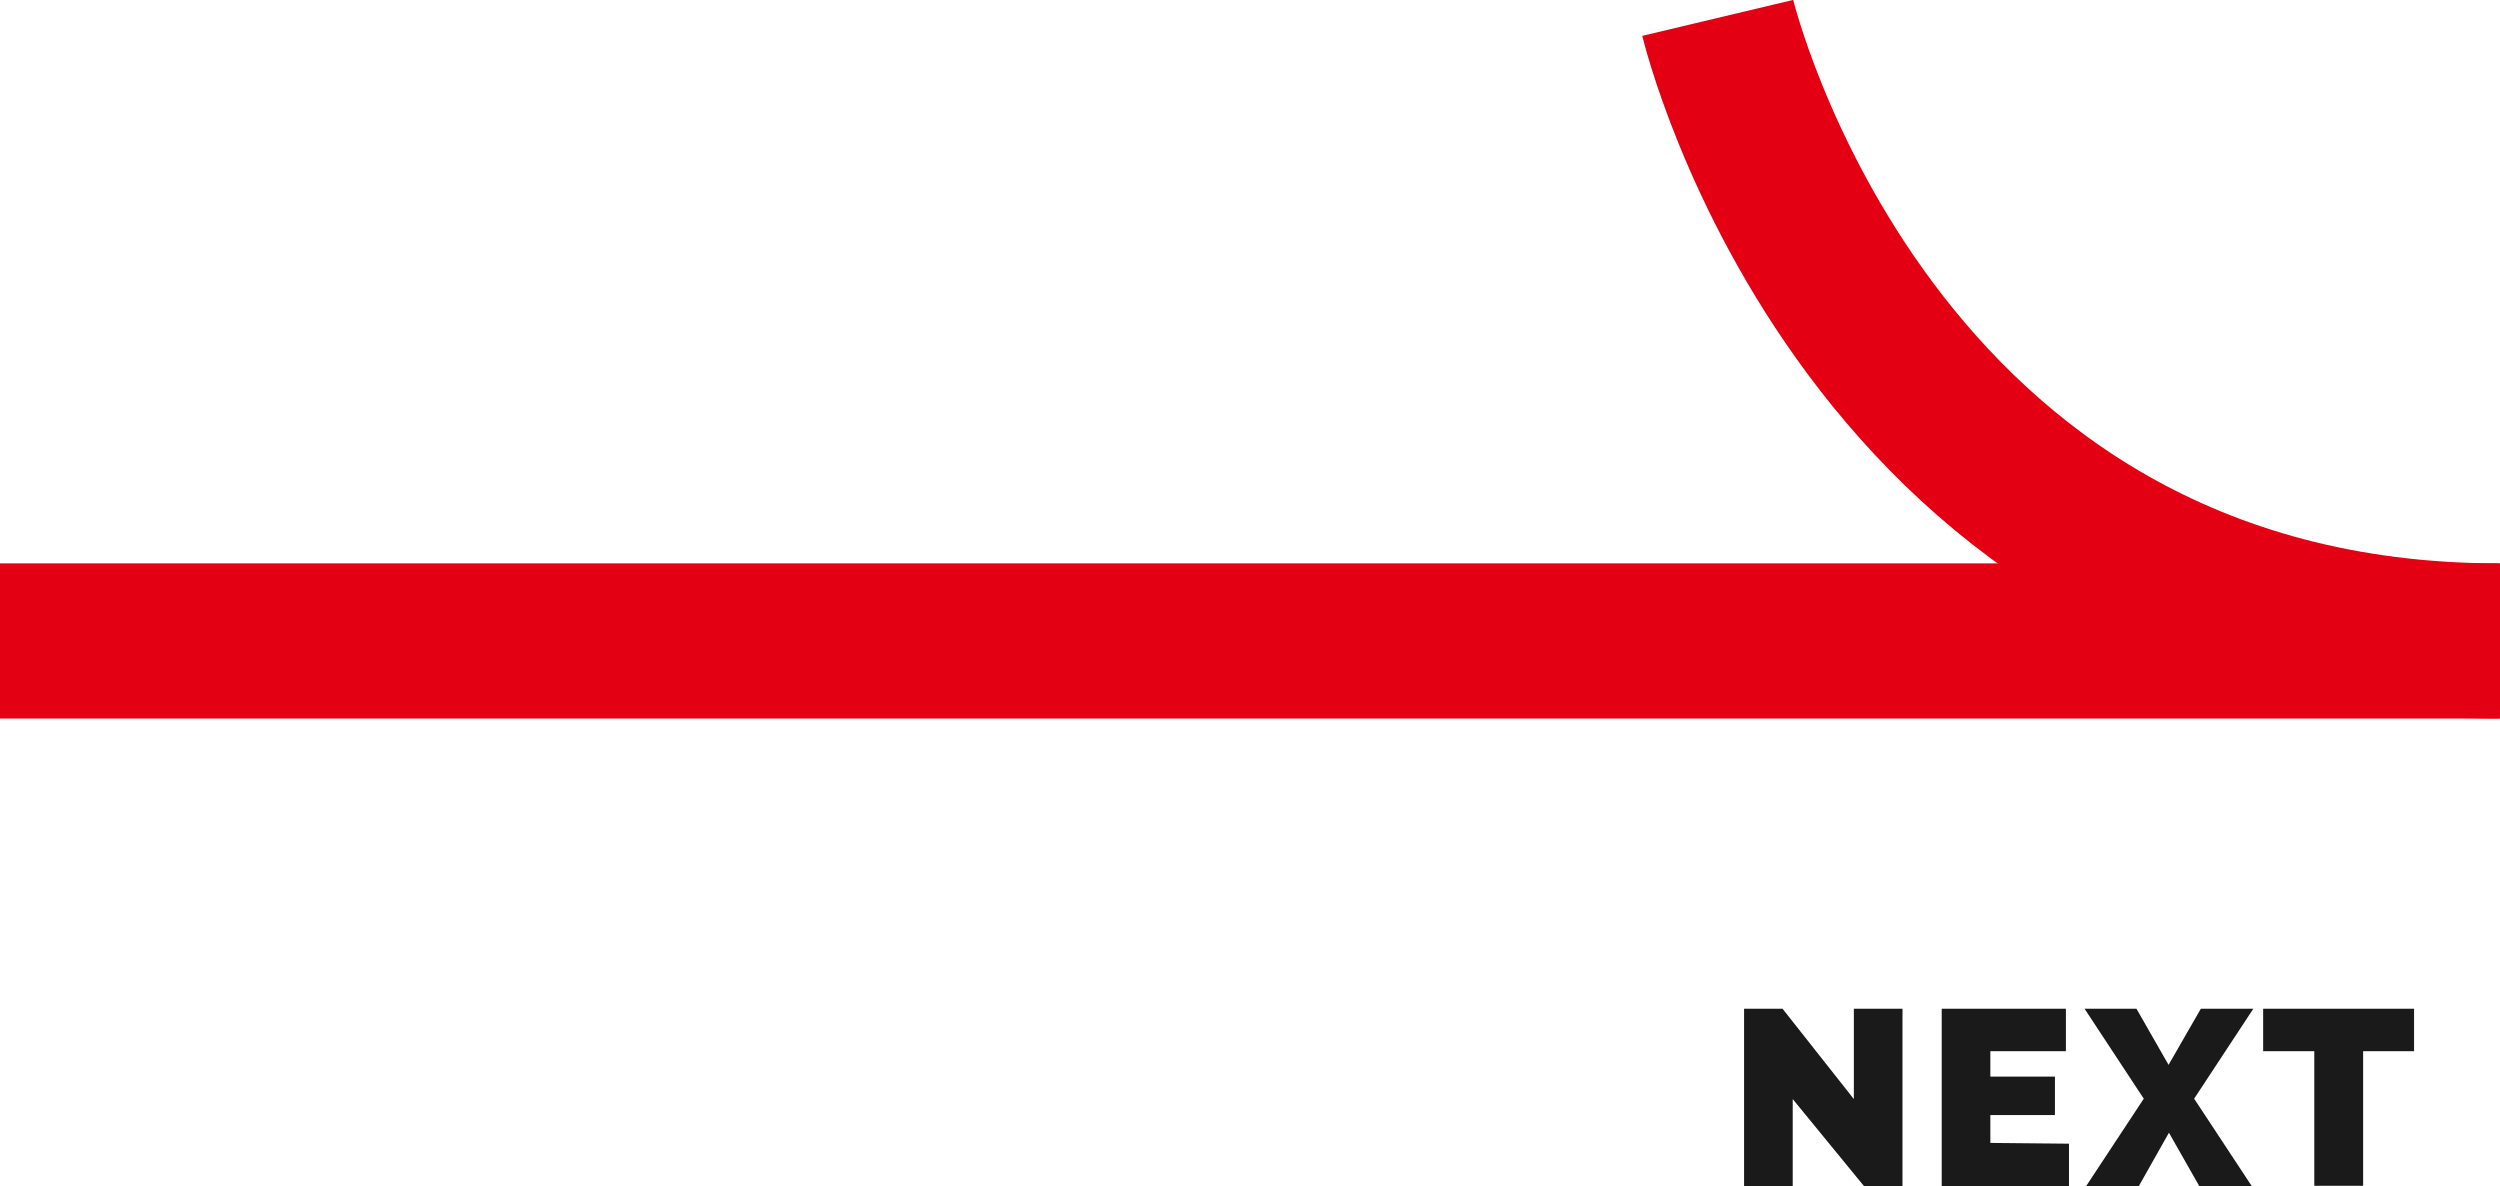
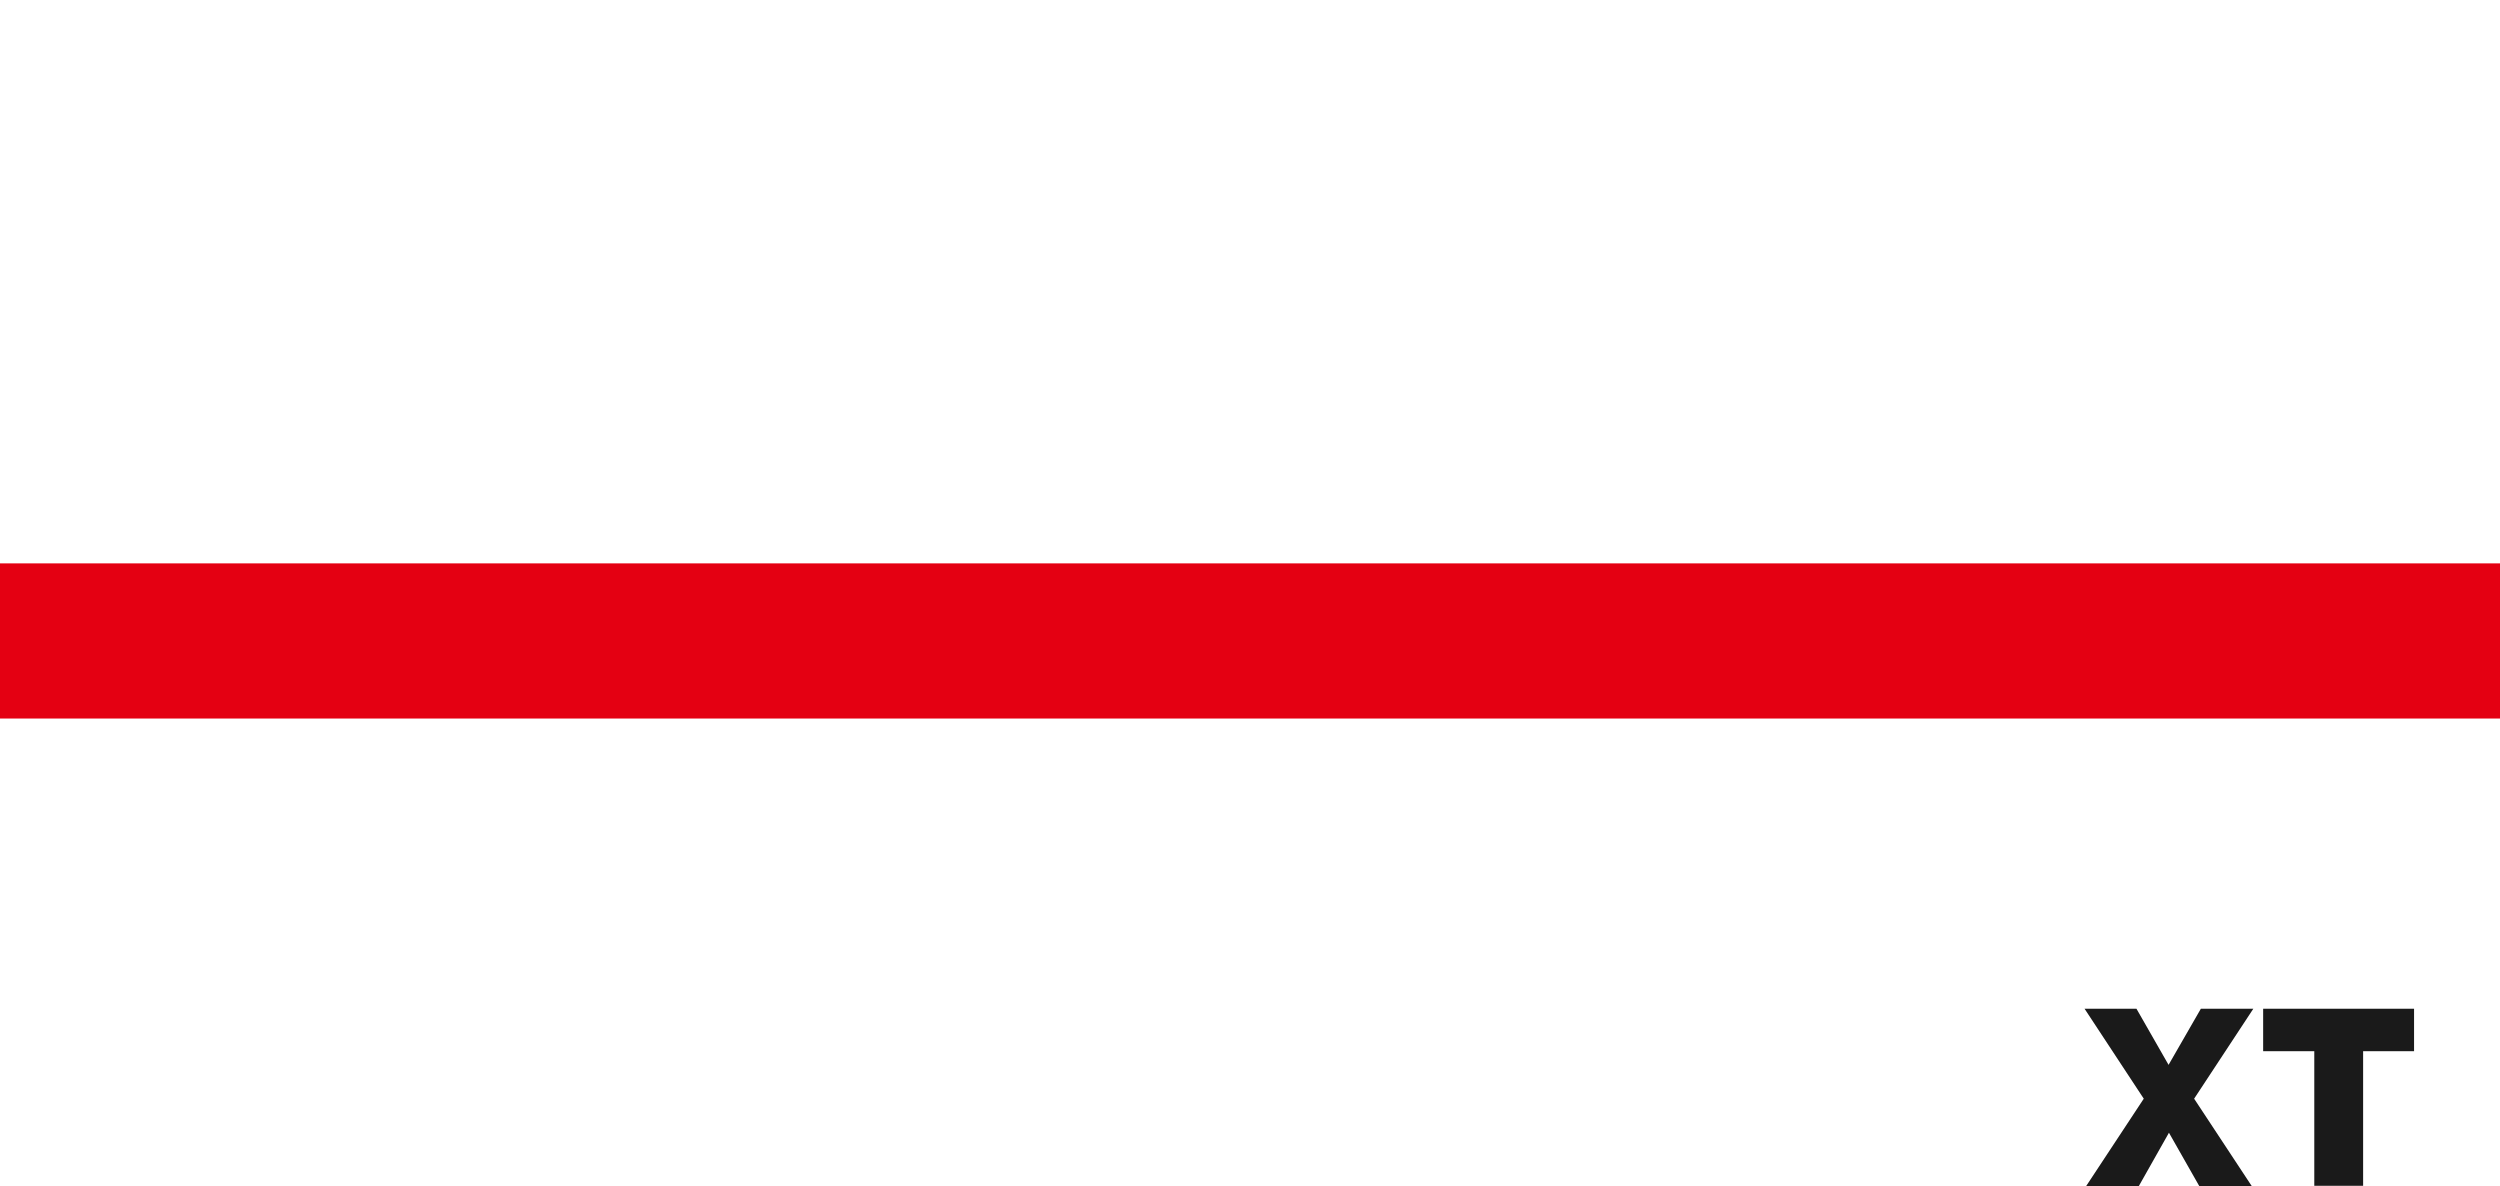
<svg xmlns="http://www.w3.org/2000/svg" width="130.04" height="61.7" viewBox="0 0 130.04 61.7">
  <g id="圖層_2" data-name="圖層 2">
    <g id="圖層_1-2" data-name="圖層 1">
      <g>
        <g>
-           <path d="M89.35.93S97.07,33.34,130,33.34" fill="none" stroke="#e40012" stroke-miterlimit="10" stroke-width="8.07" />
          <line x1="130.04" y1="33.34" y2="33.34" fill="none" stroke="#e40012" stroke-miterlimit="10" stroke-width="8.07" />
        </g>
        <g>
-           <path d="M93.25,57.17V61.7H90.72V52.47h2l3.71,4.7v-4.7h2.53V61.7h-2Z" fill="#1a1a1a" />
-           <path d="M107.62,59.49V61.7H101V52.47h6.46v2.21h-3.93V56h3.36V58h-3.36v1.45Z" fill="#1a1a1a" />
          <path d="M111.13,52.47l1.67,2.92,1.68-2.92h2.73l-3.08,4.68,3,4.55h-2.73l-1.58-2.78-1.57,2.78h-2.74l3-4.55-3.08-4.68Z" fill="#1a1a1a" />
          <path d="M125.57,54.68h-2.65v7h-2.54v-7h-2.66V52.47h7.85Z" fill="#1a1a1a" />
        </g>
      </g>
    </g>
  </g>
</svg>